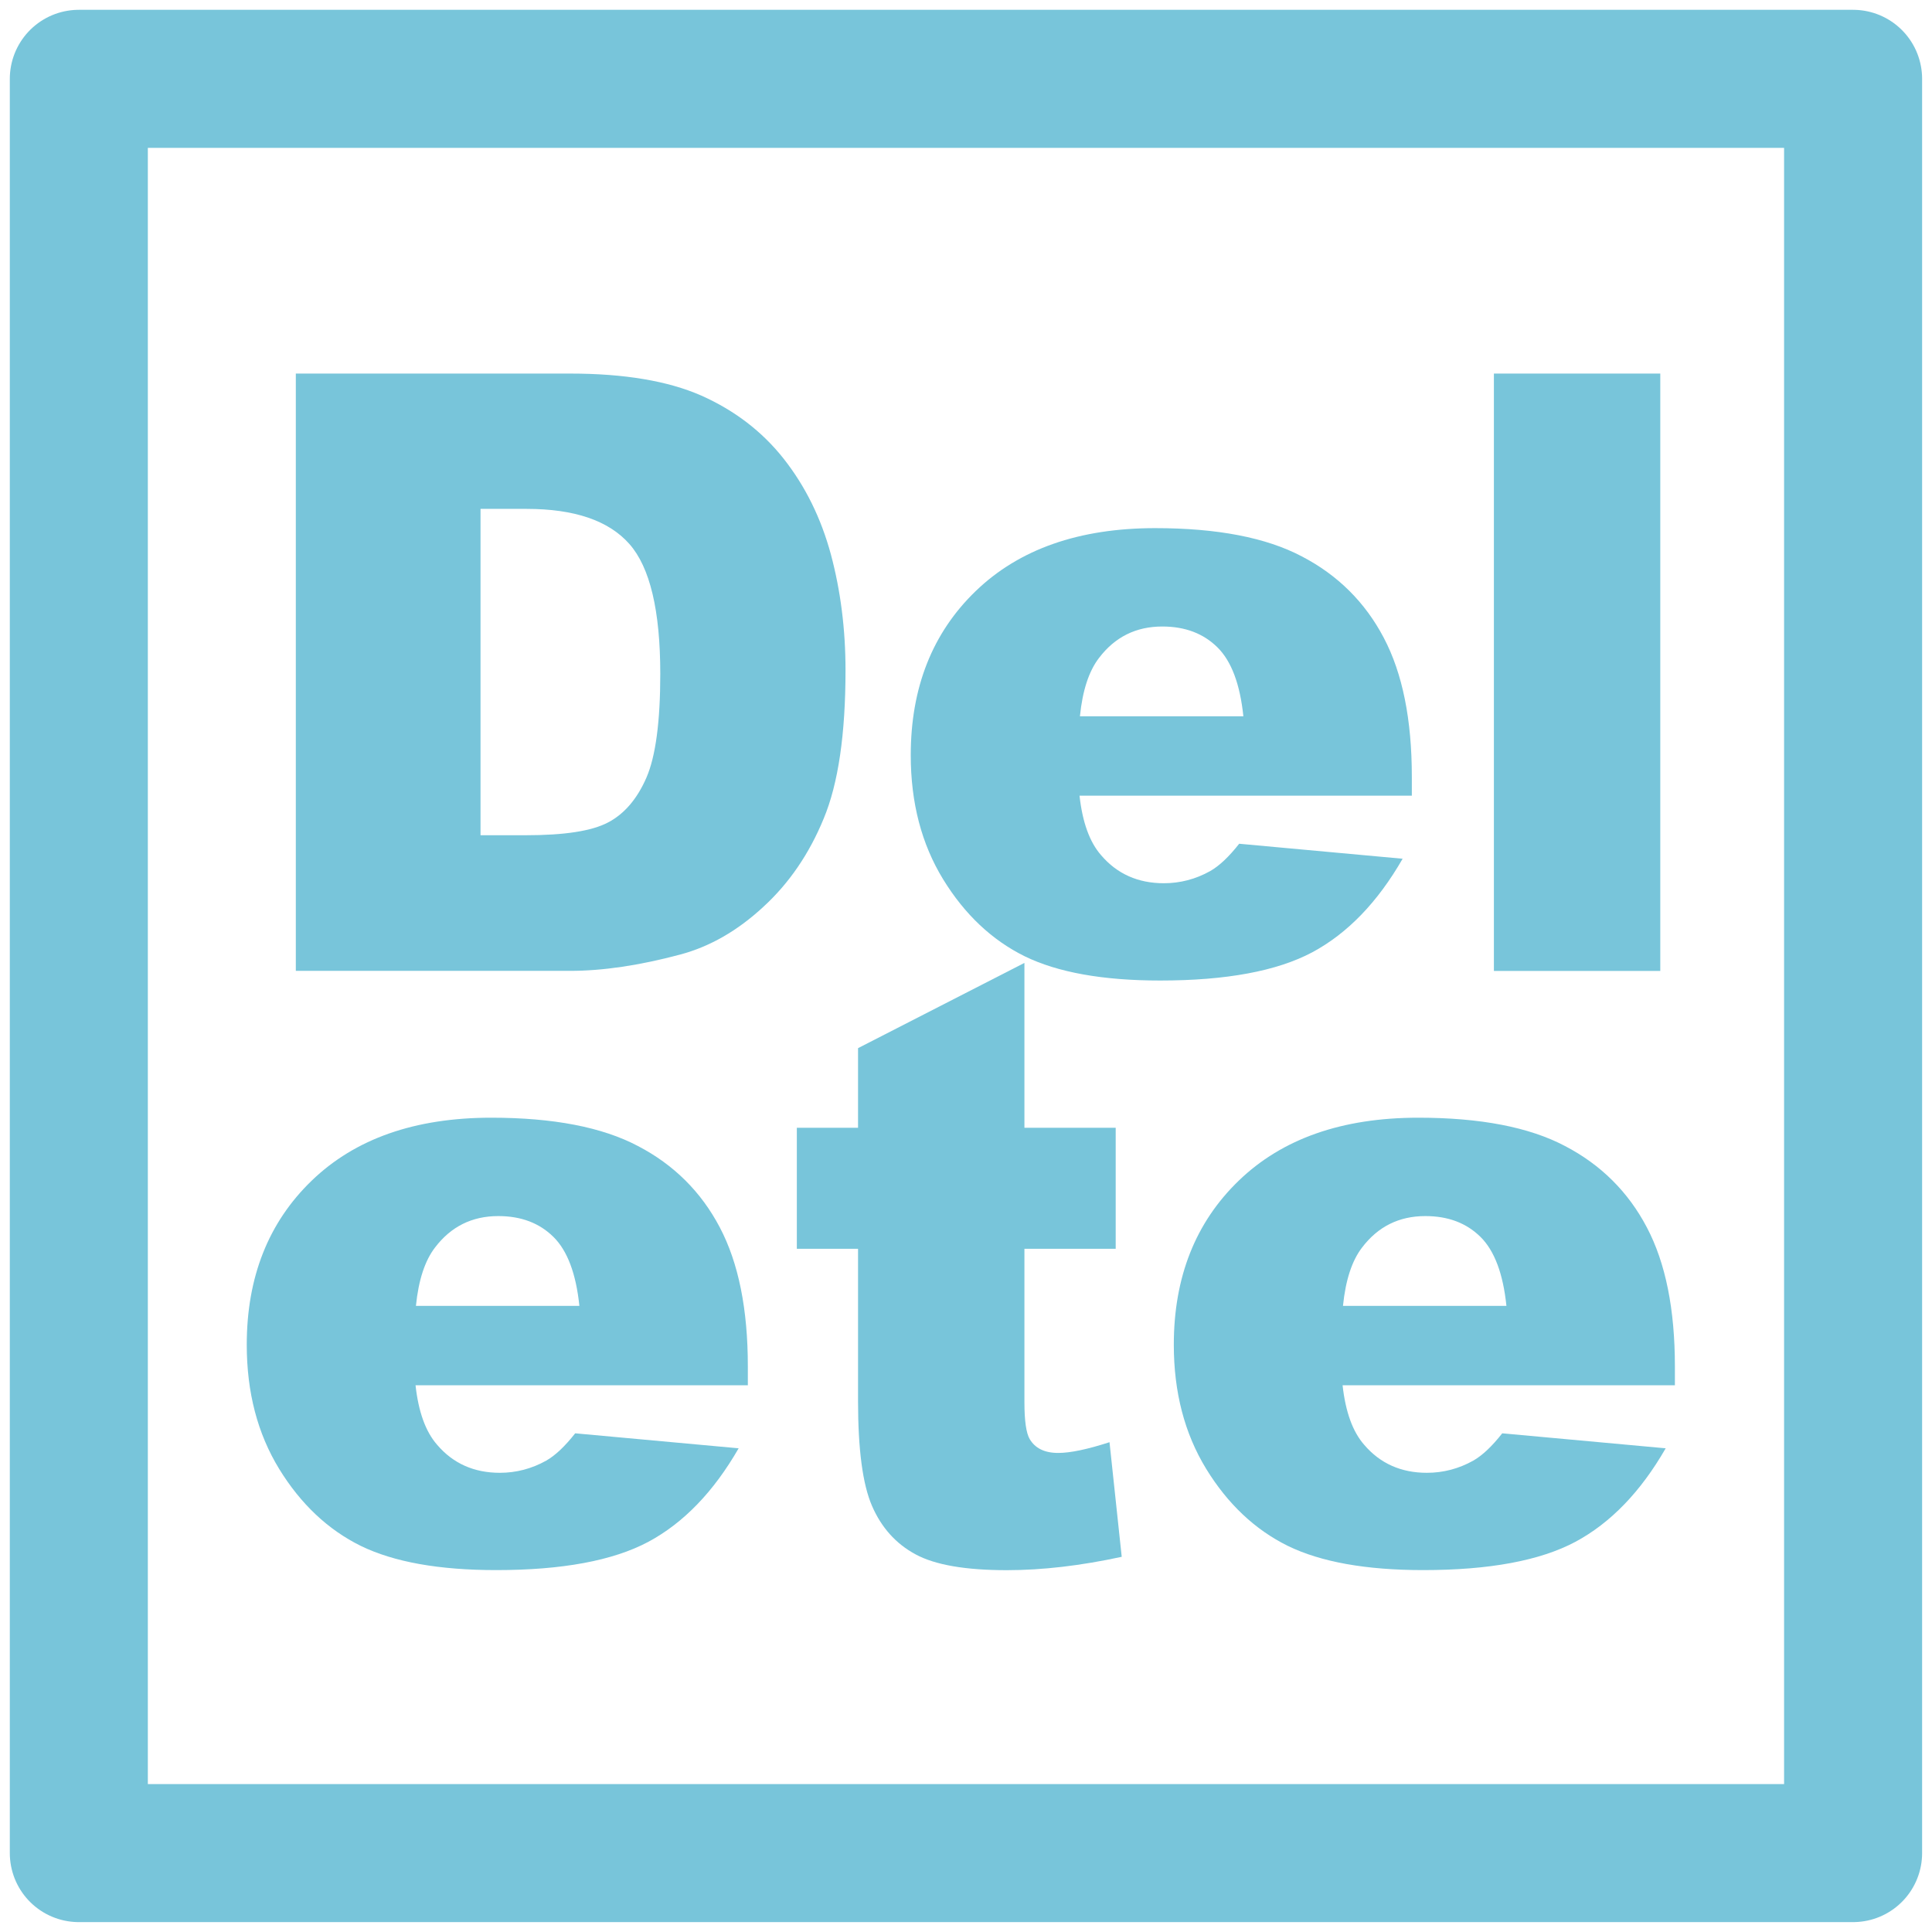
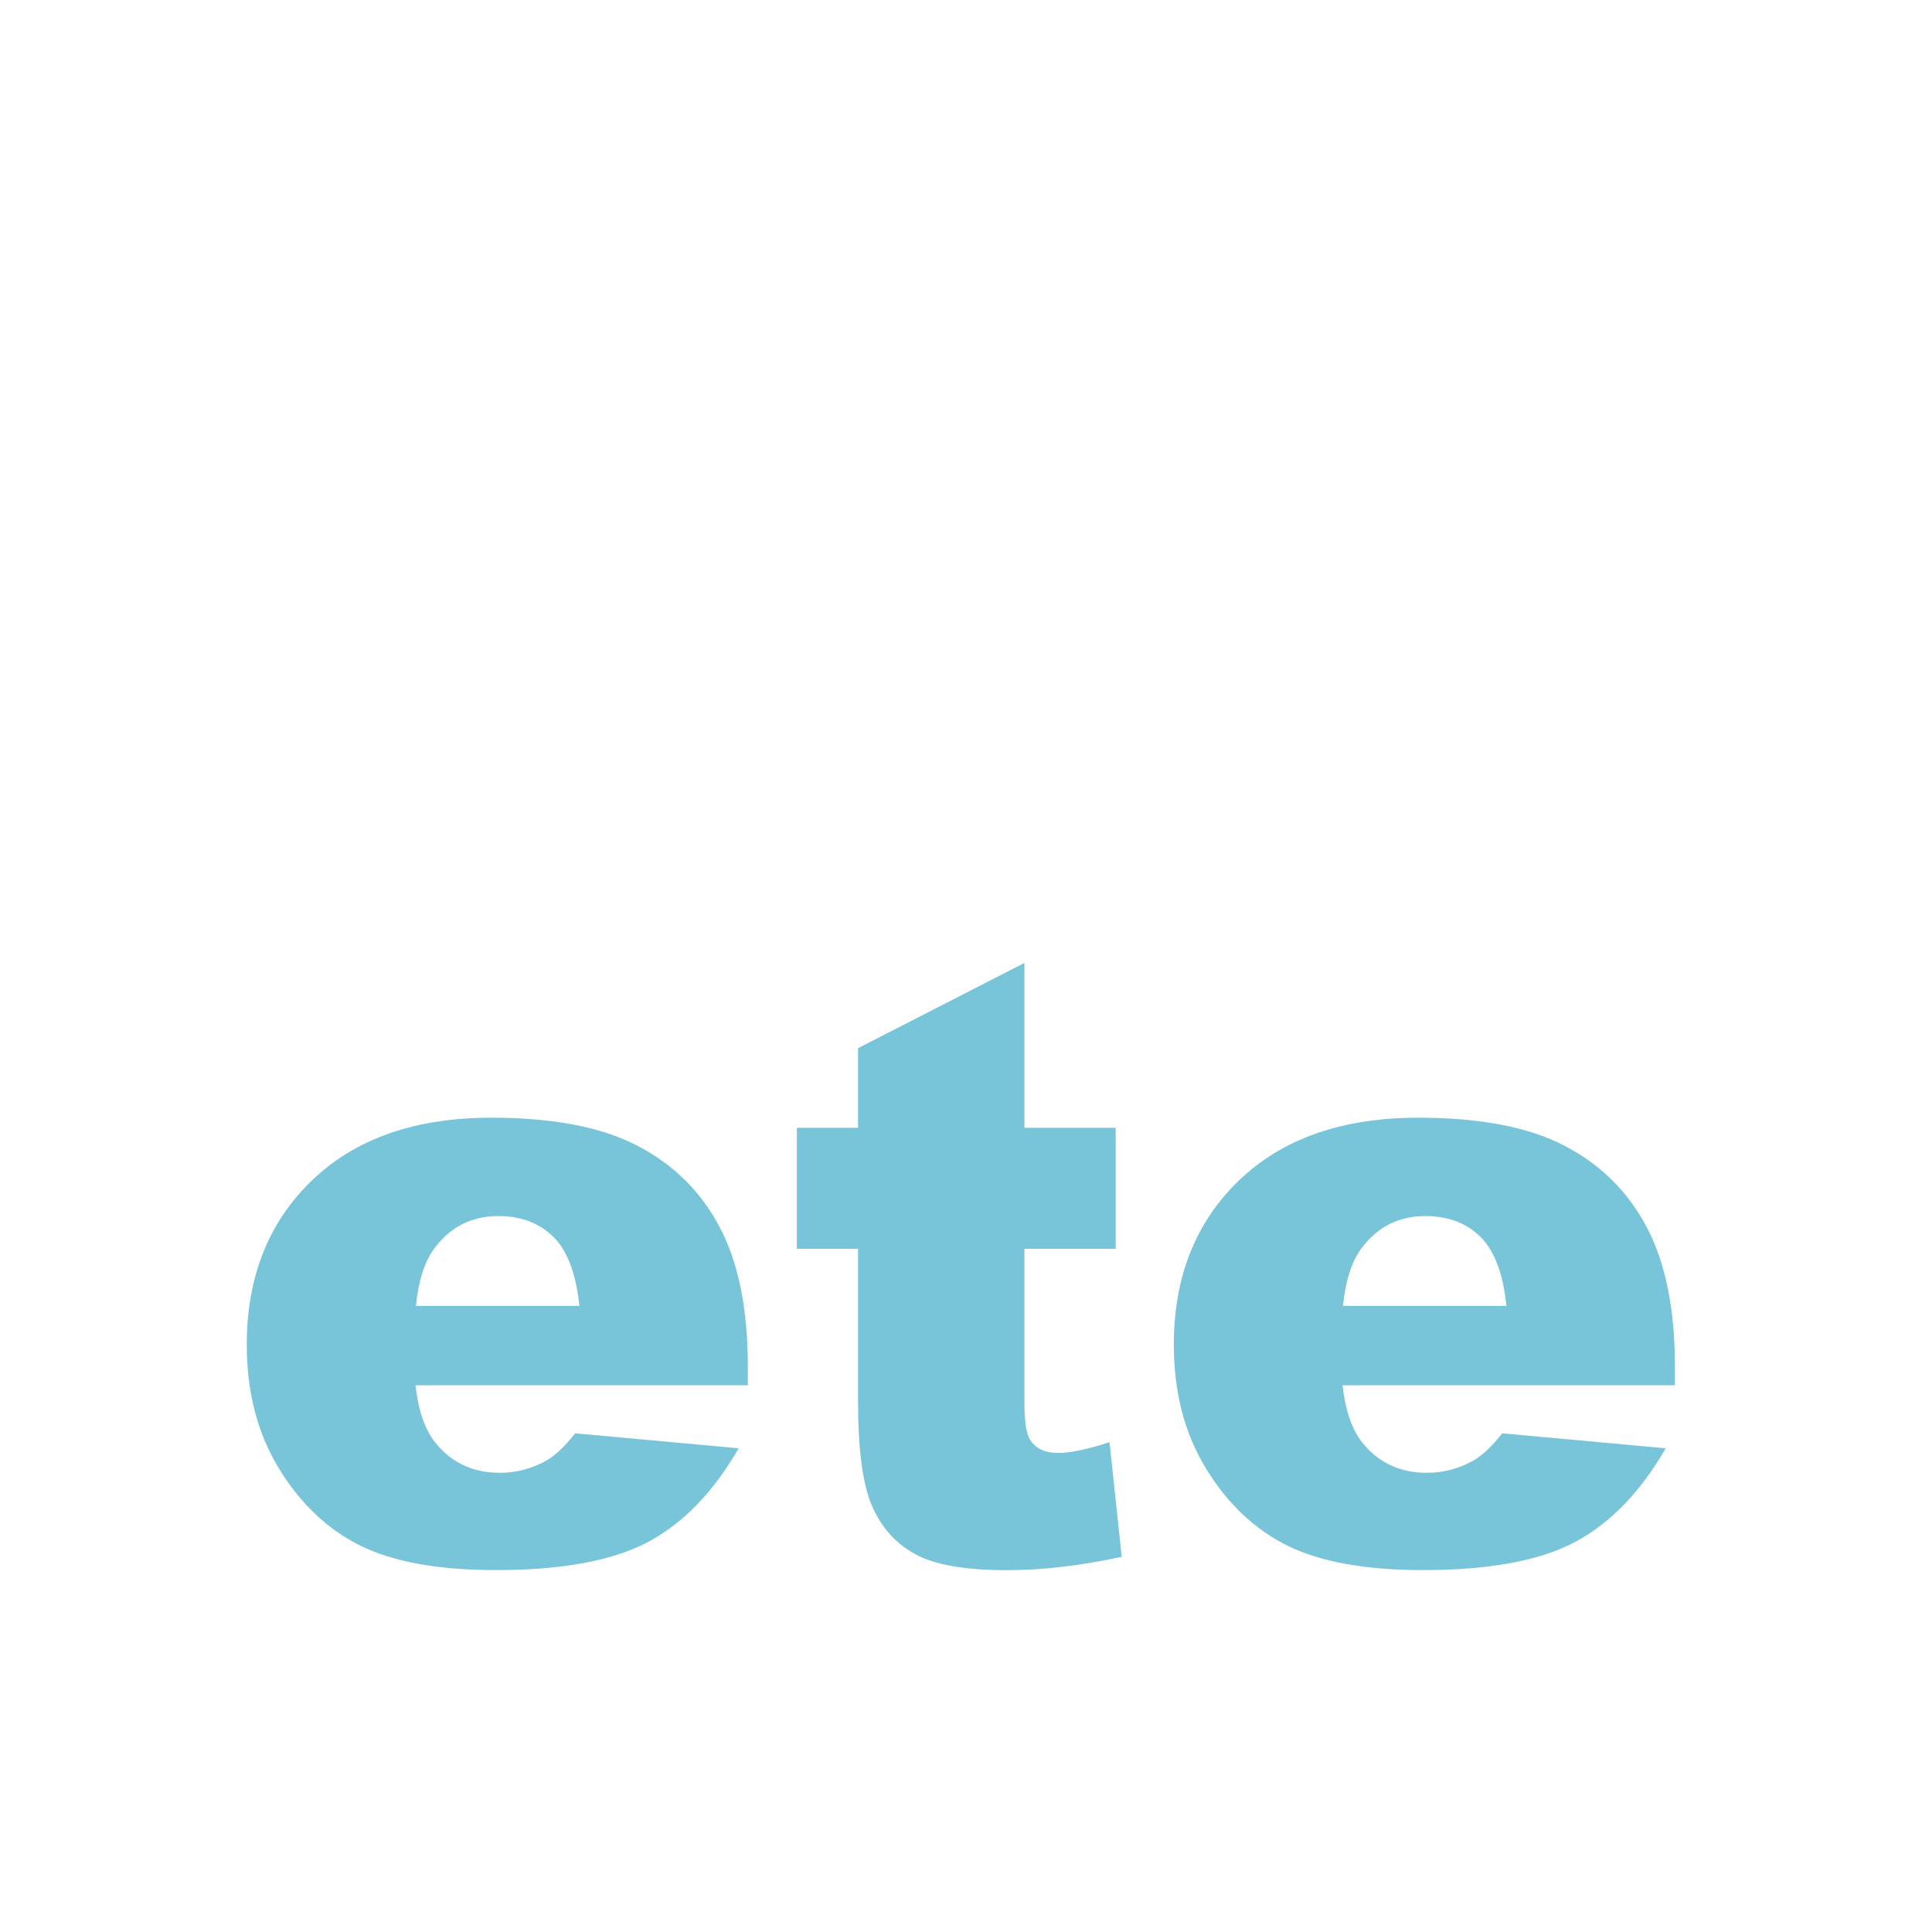
<svg xmlns="http://www.w3.org/2000/svg" xml:space="preserve" width="25px" height="25px" style="shape-rendering:geometricPrecision; text-rendering:geometricPrecision; image-rendering:optimizeQuality; fill-rule:evenodd; clip-rule:evenodd" viewBox="0 0 25 25">
  <defs>
    <style type="text/css">
   
    .str0 {stroke:#78C5DA;stroke-width:1.786;stroke-linecap:round;stroke-linejoin:round}
    .fil0 {fill:none}
    .fil1 {fill:#78C5DA;fill-rule:nonzero}
   
  </style>
  </defs>
  <g id="Vrstva_x0020_1">
-     <rect class="fil0 str0" x="1.02" y="1.02" width="22.959" height="22.959" />
-     <path class="fil1" d="M3.829 4.834l3.549 0c0.698,0 1.264,0.095 1.695,0.284 0.43,0.191 0.787,0.463 1.067,0.817 0.281,0.357 0.484,0.768 0.612,1.24 0.126,0.471 0.189,0.97 0.189,1.497 0,0.826 -0.093,1.467 -0.283,1.922 -0.187,0.455 -0.448,0.837 -0.783,1.143 -0.333,0.308 -0.691,0.513 -1.074,0.615 -0.524,0.14 -0.999,0.211 -1.424,0.211l-3.549 0 0 -7.731zm2.389 1.752l0 4.222 0.585 0c0.501,0 0.855,-0.054 1.066,-0.166 0.21,-0.11 0.376,-0.304 0.496,-0.58 0.119,-0.275 0.179,-0.723 0.179,-1.342 0,-0.819 -0.133,-1.379 -0.4,-1.681 -0.268,-0.303 -0.711,-0.454 -1.33,-0.454l-0.595 0z" />
-     <path class="fil1" d="M18.271 10.296l-4.302 0c0.038,0.345 0.131,0.601 0.279,0.77 0.207,0.243 0.479,0.363 0.812,0.363 0.21,0 0.412,-0.052 0.601,-0.158 0.117,-0.067 0.241,-0.184 0.374,-0.353l2.115 0.194c-0.324,0.563 -0.713,0.966 -1.17,1.211 -0.457,0.243 -1.113,0.365 -1.967,0.365 -0.742,0 -1.325,-0.105 -1.752,-0.313 -0.424,-0.209 -0.778,-0.542 -1.057,-0.997 -0.279,-0.456 -0.419,-0.99 -0.419,-1.606 0,-0.875 0.281,-1.584 0.841,-2.124 0.562,-0.542 1.336,-0.814 2.323,-0.814 0.801,0 1.435,0.122 1.897,0.366 0.464,0.241 0.819,0.594 1.06,1.053 0.243,0.461 0.363,1.06 0.363,1.798l0 0.243zm-2.182 -1.028c-0.043,-0.416 -0.155,-0.713 -0.335,-0.891 -0.182,-0.18 -0.419,-0.27 -0.714,-0.27 -0.342,0 -0.614,0.137 -0.819,0.407 -0.13,0.169 -0.213,0.419 -0.247,0.755l2.115 0z" />
-     <polygon class="fil1" points="19.331,4.834 21.484,4.834 21.484,12.564 19.331,12.564 " />
    <path class="fil1" d="M9.679 17.925l-4.302 0c0.038,0.345 0.131,0.601 0.279,0.77 0.207,0.243 0.479,0.363 0.812,0.363 0.21,0 0.412,-0.052 0.601,-0.158 0.117,-0.067 0.241,-0.184 0.374,-0.353l2.115 0.194c-0.324,0.563 -0.713,0.966 -1.17,1.211 -0.457,0.243 -1.113,0.365 -1.967,0.365 -0.742,0 -1.325,-0.105 -1.752,-0.313 -0.424,-0.209 -0.778,-0.542 -1.057,-0.997 -0.279,-0.456 -0.419,-0.99 -0.419,-1.606 0,-0.875 0.281,-1.584 0.841,-2.124 0.562,-0.542 1.336,-0.814 2.323,-0.814 0.801,0 1.435,0.122 1.897,0.366 0.464,0.241 0.819,0.594 1.06,1.053 0.243,0.461 0.363,1.06 0.363,1.798l0 0.243zm-2.182 -1.028c-0.043,-0.416 -0.155,-0.713 -0.335,-0.891 -0.182,-0.18 -0.419,-0.27 -0.714,-0.27 -0.342,0 -0.614,0.137 -0.819,0.407 -0.13,0.169 -0.213,0.419 -0.247,0.755l2.115 0z" />
    <path class="fil1" d="M13.256 12.462l0 2.131 1.181 0 0 1.566 -1.181 0 0 1.987c0,0.239 0.023,0.398 0.068,0.475 0.07,0.119 0.192,0.18 0.369,0.18 0.158,0 0.38,-0.047 0.664,-0.139l0.158 1.483c-0.531,0.115 -1.026,0.173 -1.487,0.173 -0.535,0 -0.929,-0.068 -1.181,-0.205 -0.254,-0.137 -0.441,-0.346 -0.562,-0.624 -0.122,-0.279 -0.182,-0.733 -0.182,-1.359l0 -1.971 -0.792 0 0 -1.566 0.792 0 0 -1.03 2.151 -1.102z" />
    <path class="fil1" d="M21.675 17.925l-4.302 0c0.038,0.345 0.131,0.601 0.279,0.77 0.207,0.243 0.479,0.363 0.812,0.363 0.21,0 0.412,-0.052 0.601,-0.158 0.117,-0.067 0.241,-0.184 0.374,-0.353l2.115 0.194c-0.324,0.563 -0.713,0.966 -1.17,1.211 -0.457,0.243 -1.113,0.365 -1.967,0.365 -0.742,0 -1.325,-0.105 -1.752,-0.313 -0.424,-0.209 -0.778,-0.542 -1.057,-0.997 -0.279,-0.456 -0.419,-0.99 -0.419,-1.606 0,-0.875 0.281,-1.584 0.841,-2.124 0.562,-0.542 1.336,-0.814 2.323,-0.814 0.801,0 1.435,0.122 1.897,0.366 0.464,0.241 0.819,0.594 1.06,1.053 0.243,0.461 0.363,1.06 0.363,1.798l0 0.243zm-2.182 -1.028c-0.043,-0.416 -0.155,-0.713 -0.335,-0.891 -0.182,-0.18 -0.419,-0.27 -0.714,-0.27 -0.342,0 -0.614,0.137 -0.819,0.407 -0.13,0.169 -0.213,0.419 -0.247,0.755l2.115 0z" />
  </g>
</svg>